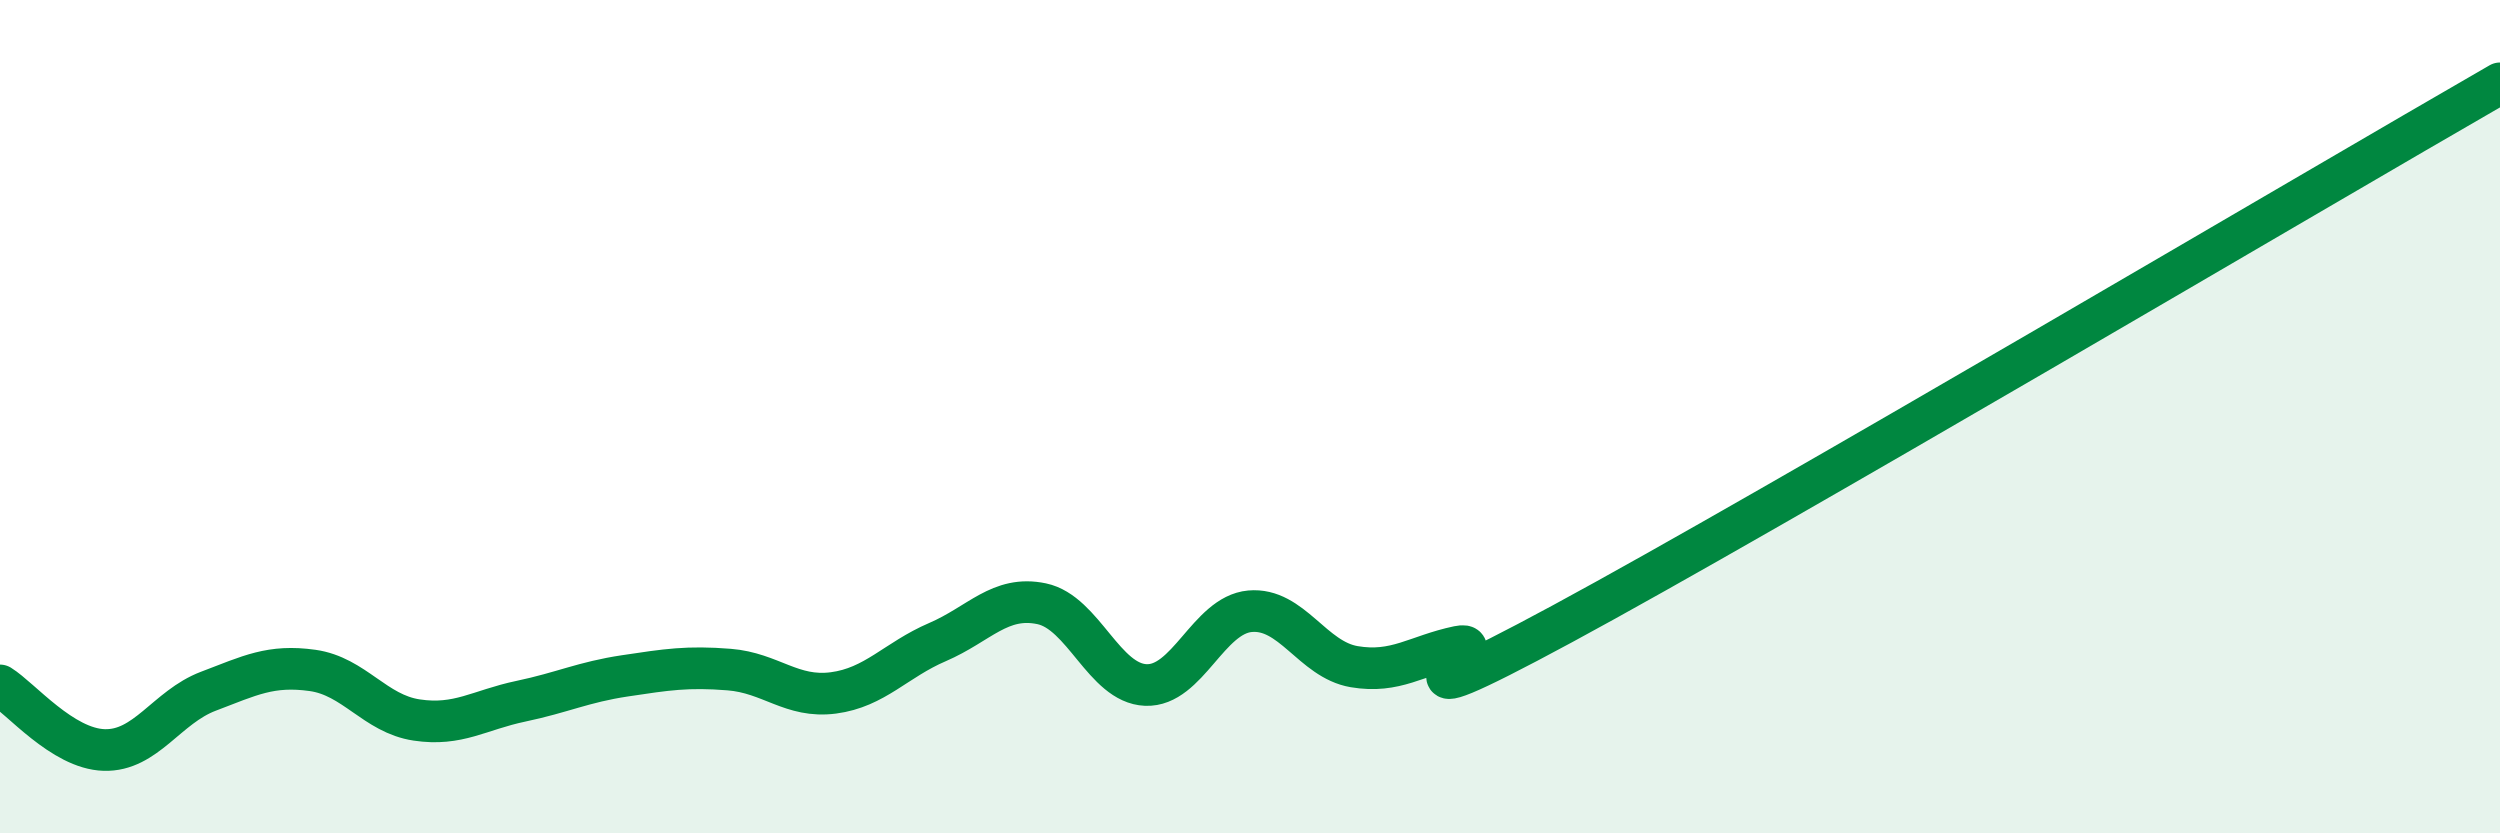
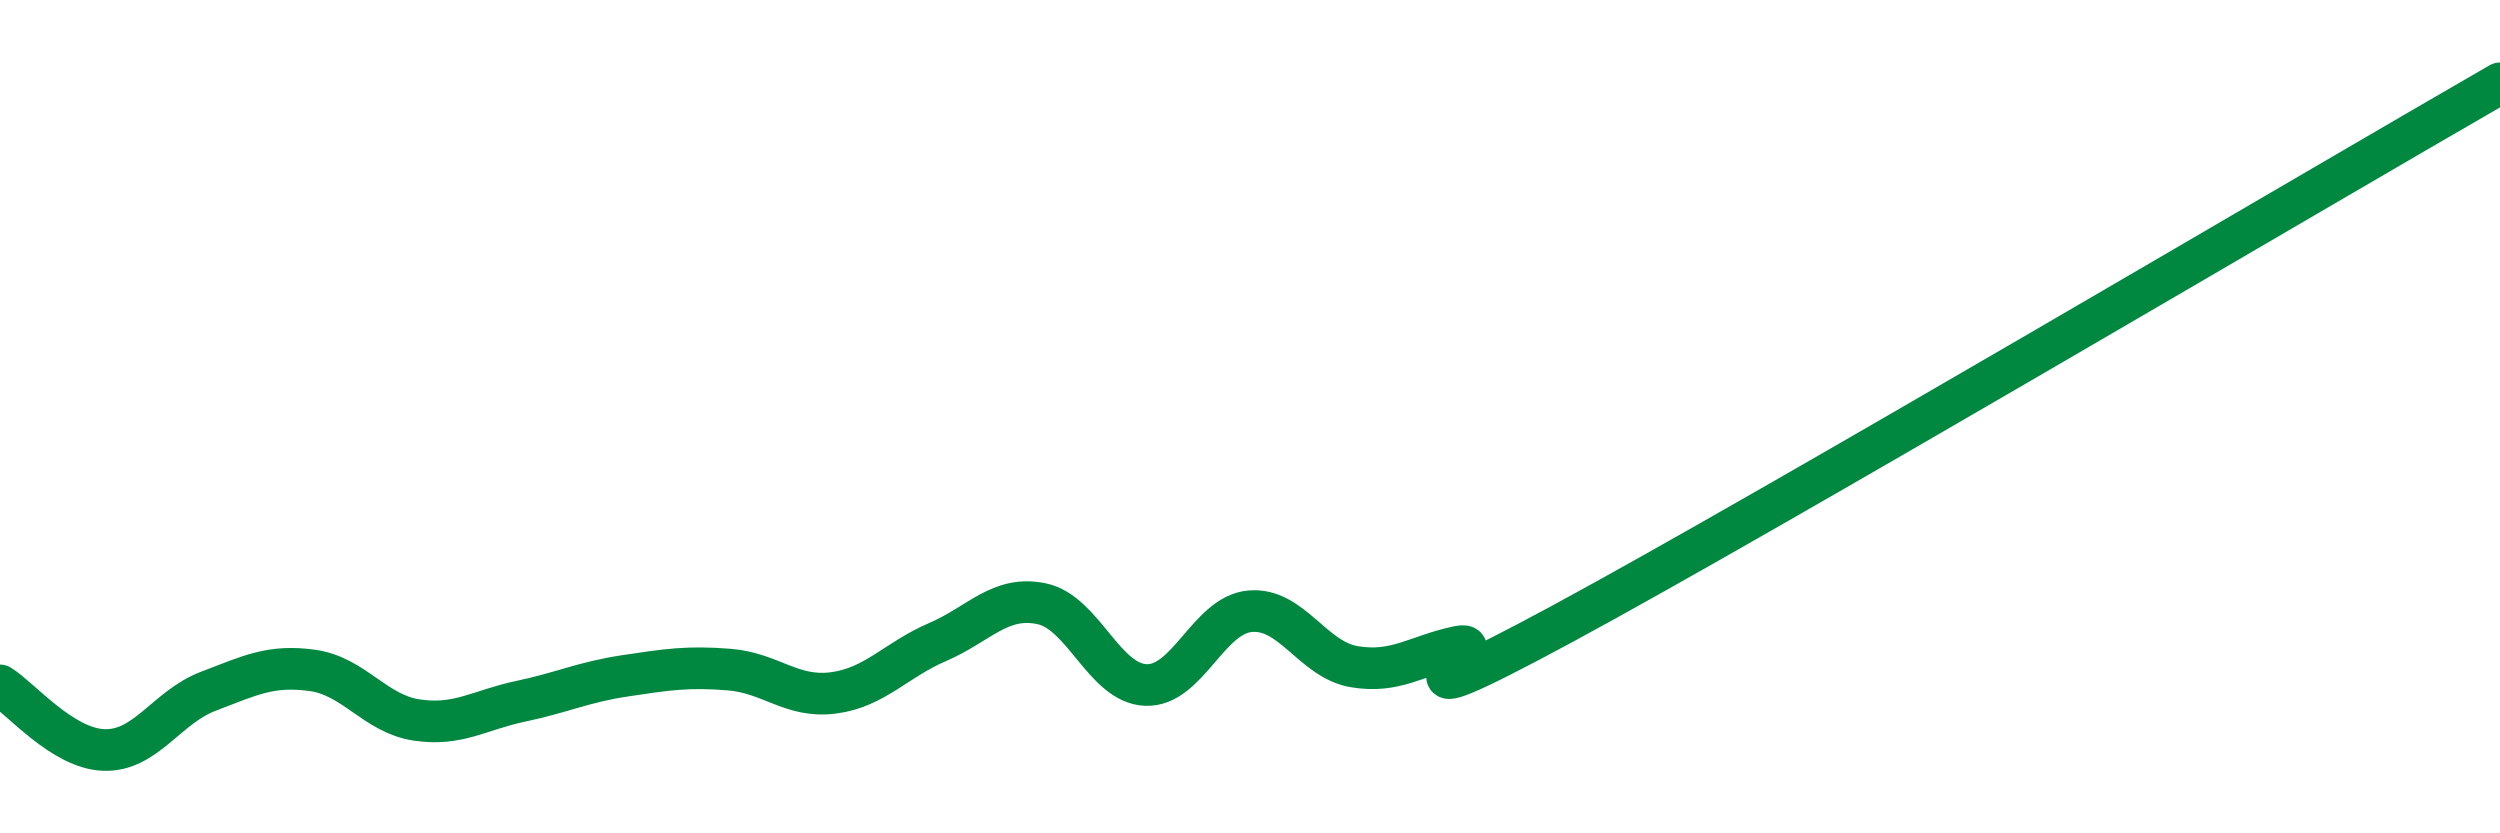
<svg xmlns="http://www.w3.org/2000/svg" width="60" height="20" viewBox="0 0 60 20">
-   <path d="M 0,16.45 C 0.5,16.76 1.5,17.97 2.5,18 C 3.5,18.03 4,16.97 5,16.59 C 6,16.21 6.5,15.95 7.5,16.09 C 8.5,16.23 9,17.13 10,17.28 C 11,17.43 11.5,17.04 12.5,16.83 C 13.5,16.62 14,16.37 15,16.22 C 16,16.07 16.5,15.99 17.5,16.07 C 18.5,16.15 19,16.76 20,16.63 C 21,16.5 21.5,15.84 22.5,15.41 C 23.5,14.98 24,14.28 25,14.49 C 26,14.7 26.5,16.4 27.5,16.44 C 28.5,16.48 29,14.76 30,14.67 C 31,14.58 31.5,15.83 32.5,16 C 33.5,16.17 34,15.73 35,15.52 C 36,15.31 32.5,17.67 37.5,14.97 C 42.5,12.27 55.5,4.59 60,2L60 20L0 20Z" fill="#008740" opacity="0.1" stroke-linecap="round" stroke-linejoin="round" />
  <path d="M 0,16.45 C 0.5,16.76 1.5,17.97 2.5,18 C 3.5,18.03 4,16.97 5,16.59 C 6,16.21 6.5,15.95 7.5,16.09 C 8.5,16.23 9,17.13 10,17.28 C 11,17.43 11.5,17.04 12.5,16.83 C 13.5,16.62 14,16.37 15,16.22 C 16,16.07 16.5,15.99 17.5,16.07 C 18.5,16.15 19,16.76 20,16.63 C 21,16.5 21.5,15.84 22.5,15.41 C 23.5,14.98 24,14.28 25,14.49 C 26,14.7 26.5,16.4 27.5,16.44 C 28.5,16.48 29,14.76 30,14.67 C 31,14.58 31.5,15.83 32.5,16 C 33.5,16.17 34,15.73 35,15.52 C 36,15.31 32.5,17.67 37.5,14.97 C 42.5,12.27 55.5,4.59 60,2" stroke="#008740" stroke-width="1" fill="none" stroke-linecap="round" stroke-linejoin="round" />
</svg>